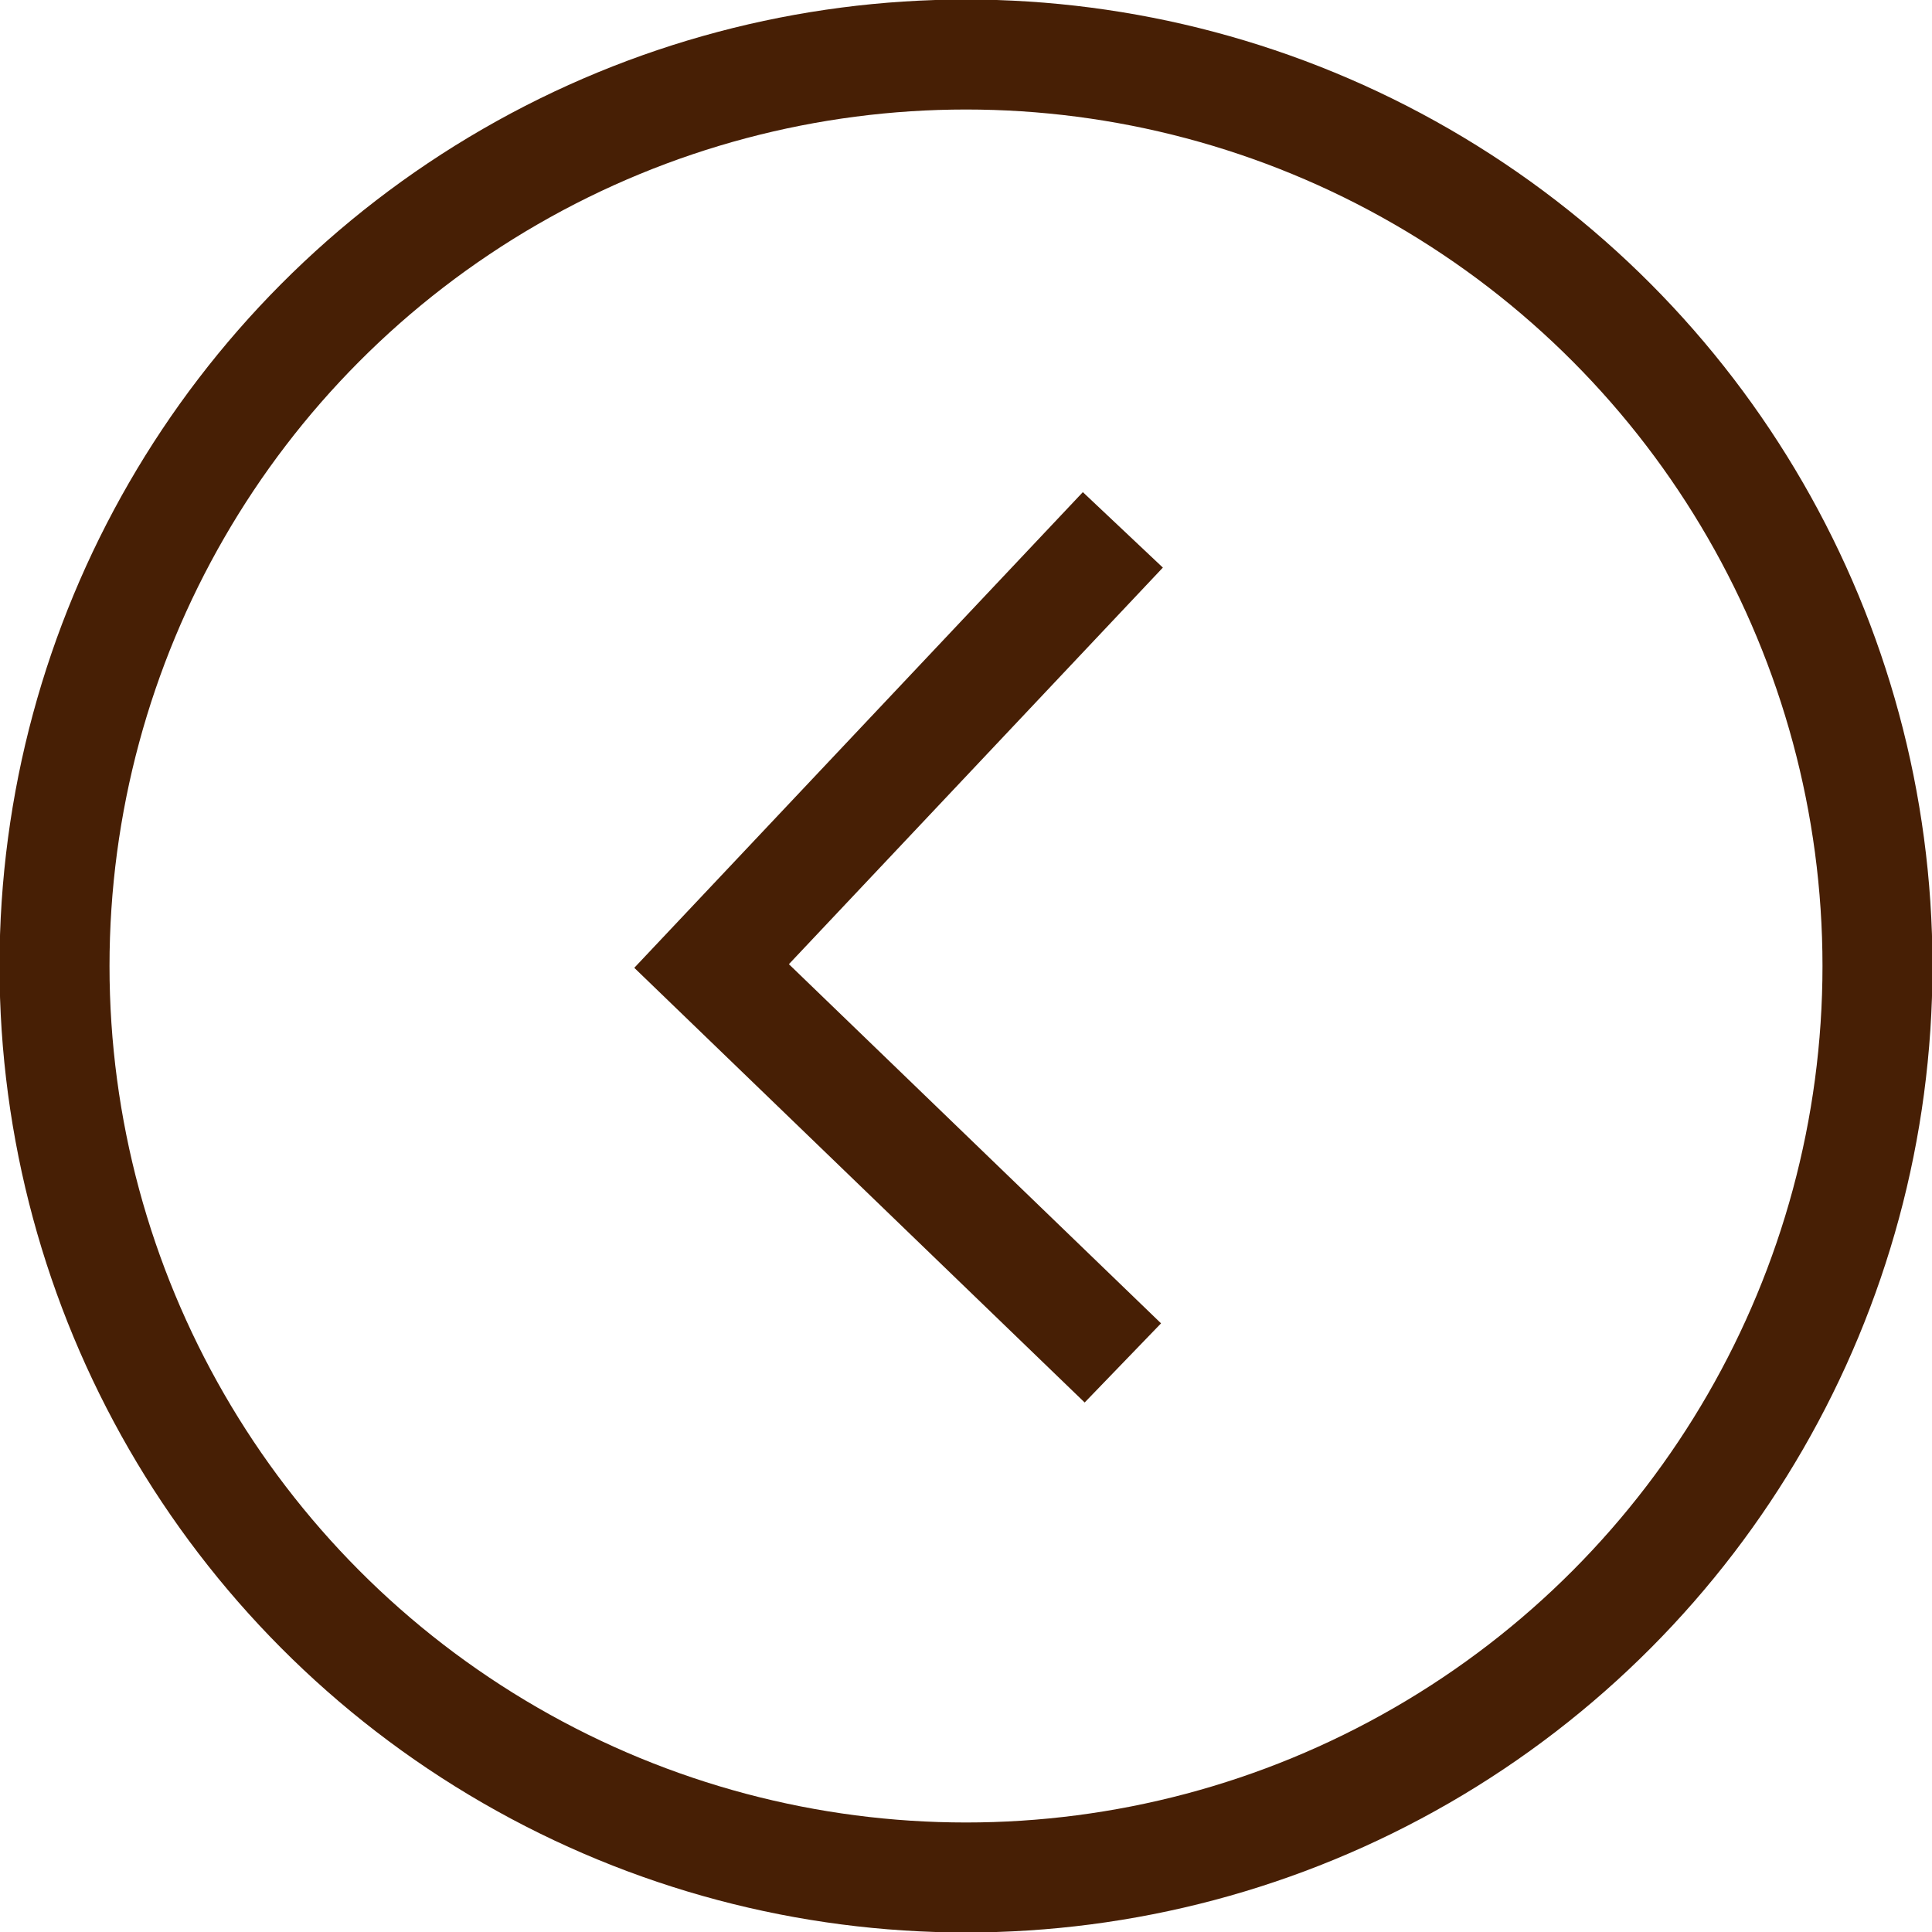
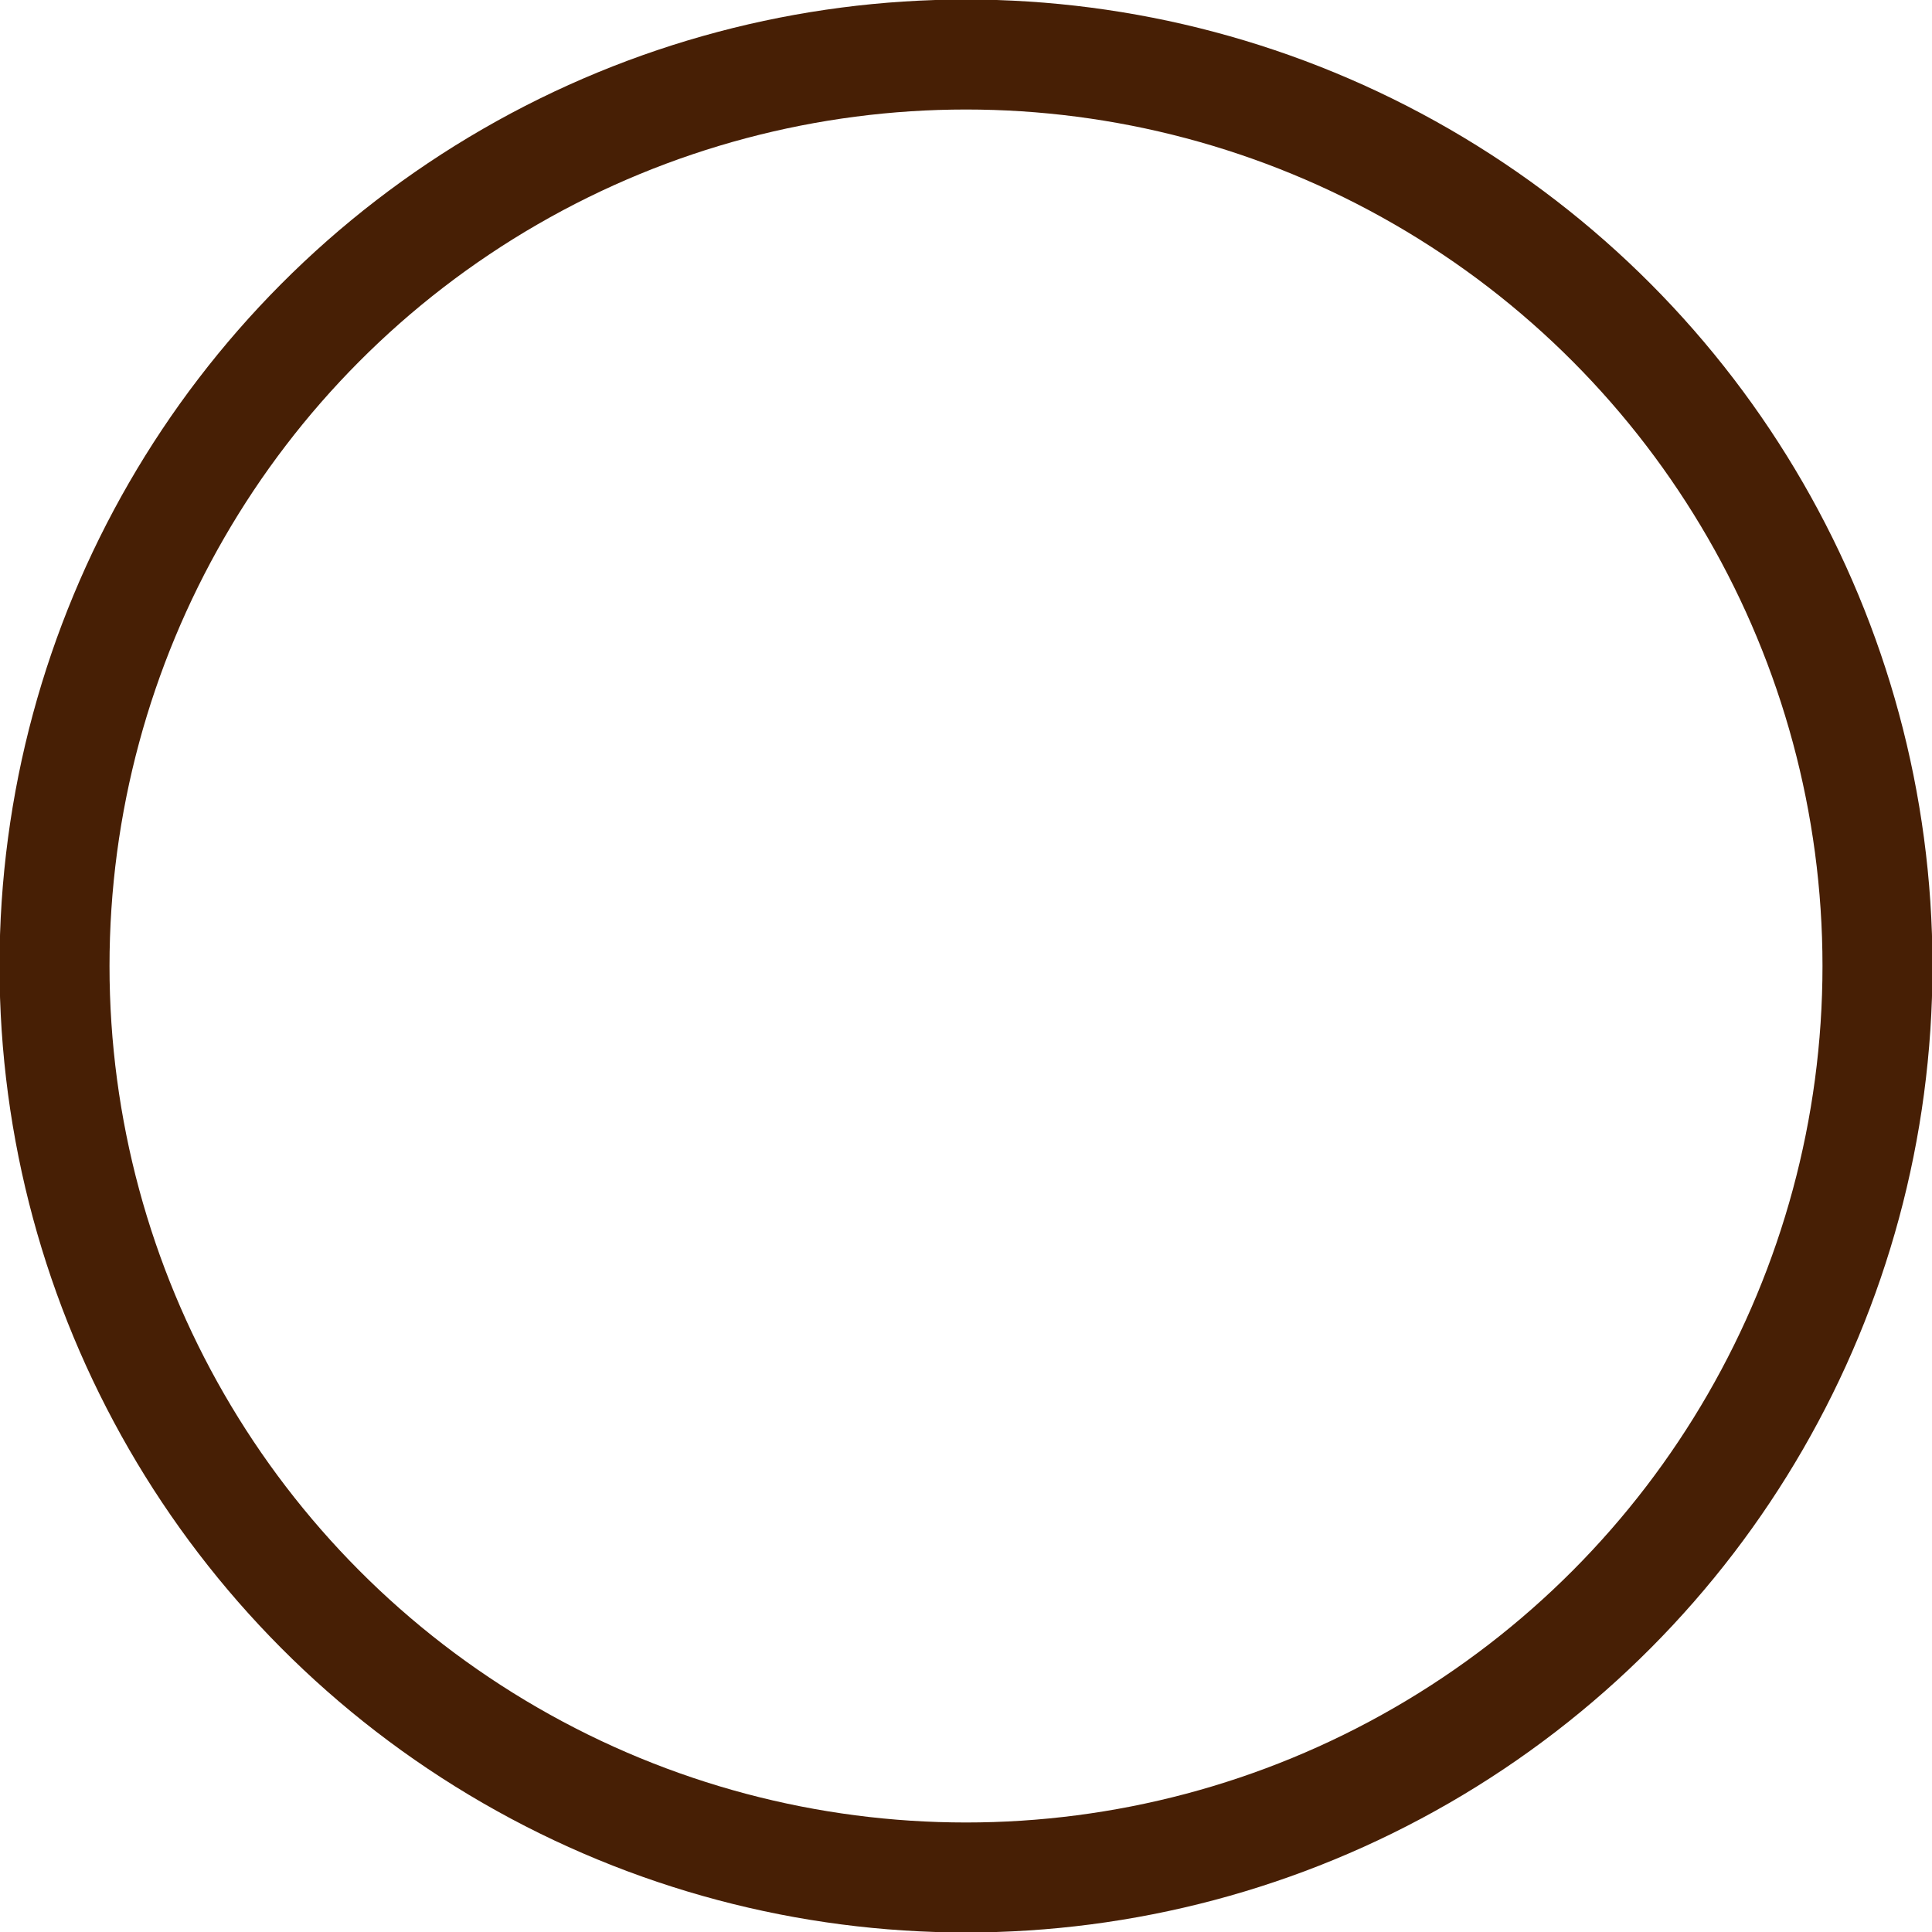
<svg xmlns="http://www.w3.org/2000/svg" id="b" data-name="レイヤー 2" width="20.2" height="20.2" viewBox="0 0 20.2 20.2">
  <defs>
    <style>
      .d {
        fill: none;
        stroke: #471f05;
        stroke-miterlimit: 10;
        stroke-width: 1.15px;
      }
    </style>
  </defs>
  <g id="c" data-name="レイヤー 1">
    <g>
      <circle class="d" cx="10.1" cy="10.1" r="9.53" />
-       <polyline class="d" points="11.74 5.54 7.44 10.1 11.74 14.25" />
    </g>
  </g>
</svg>